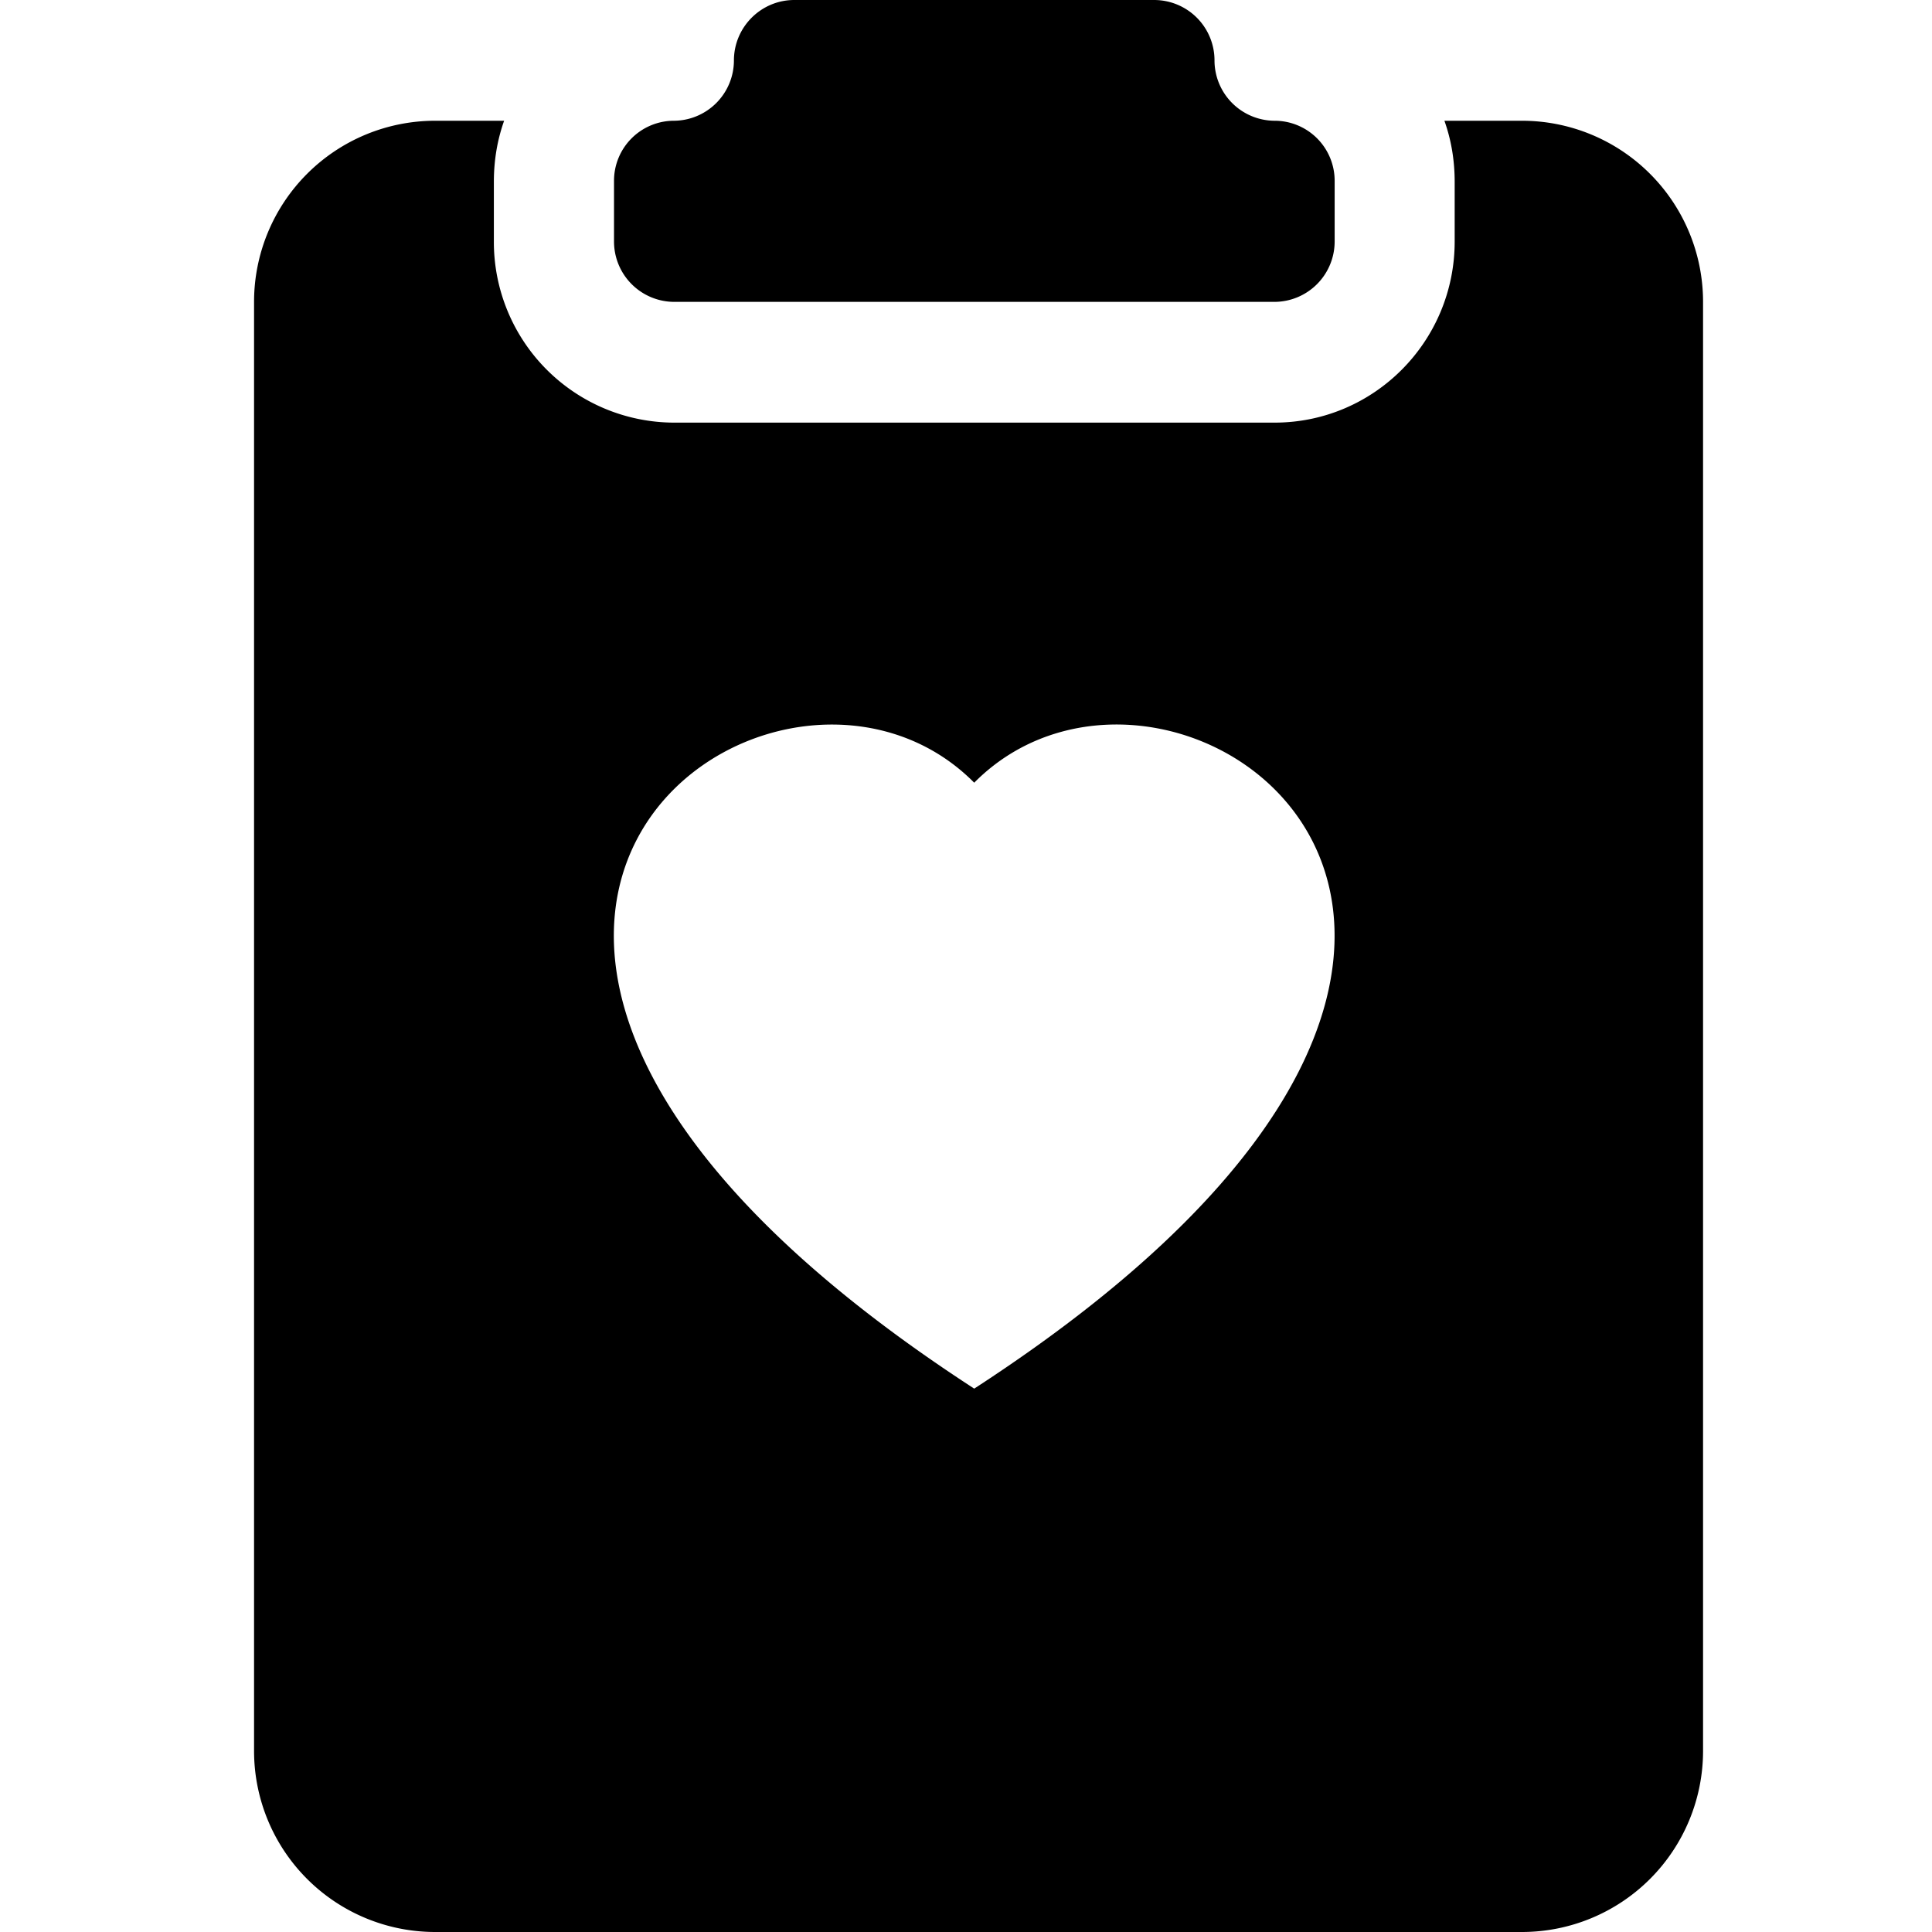
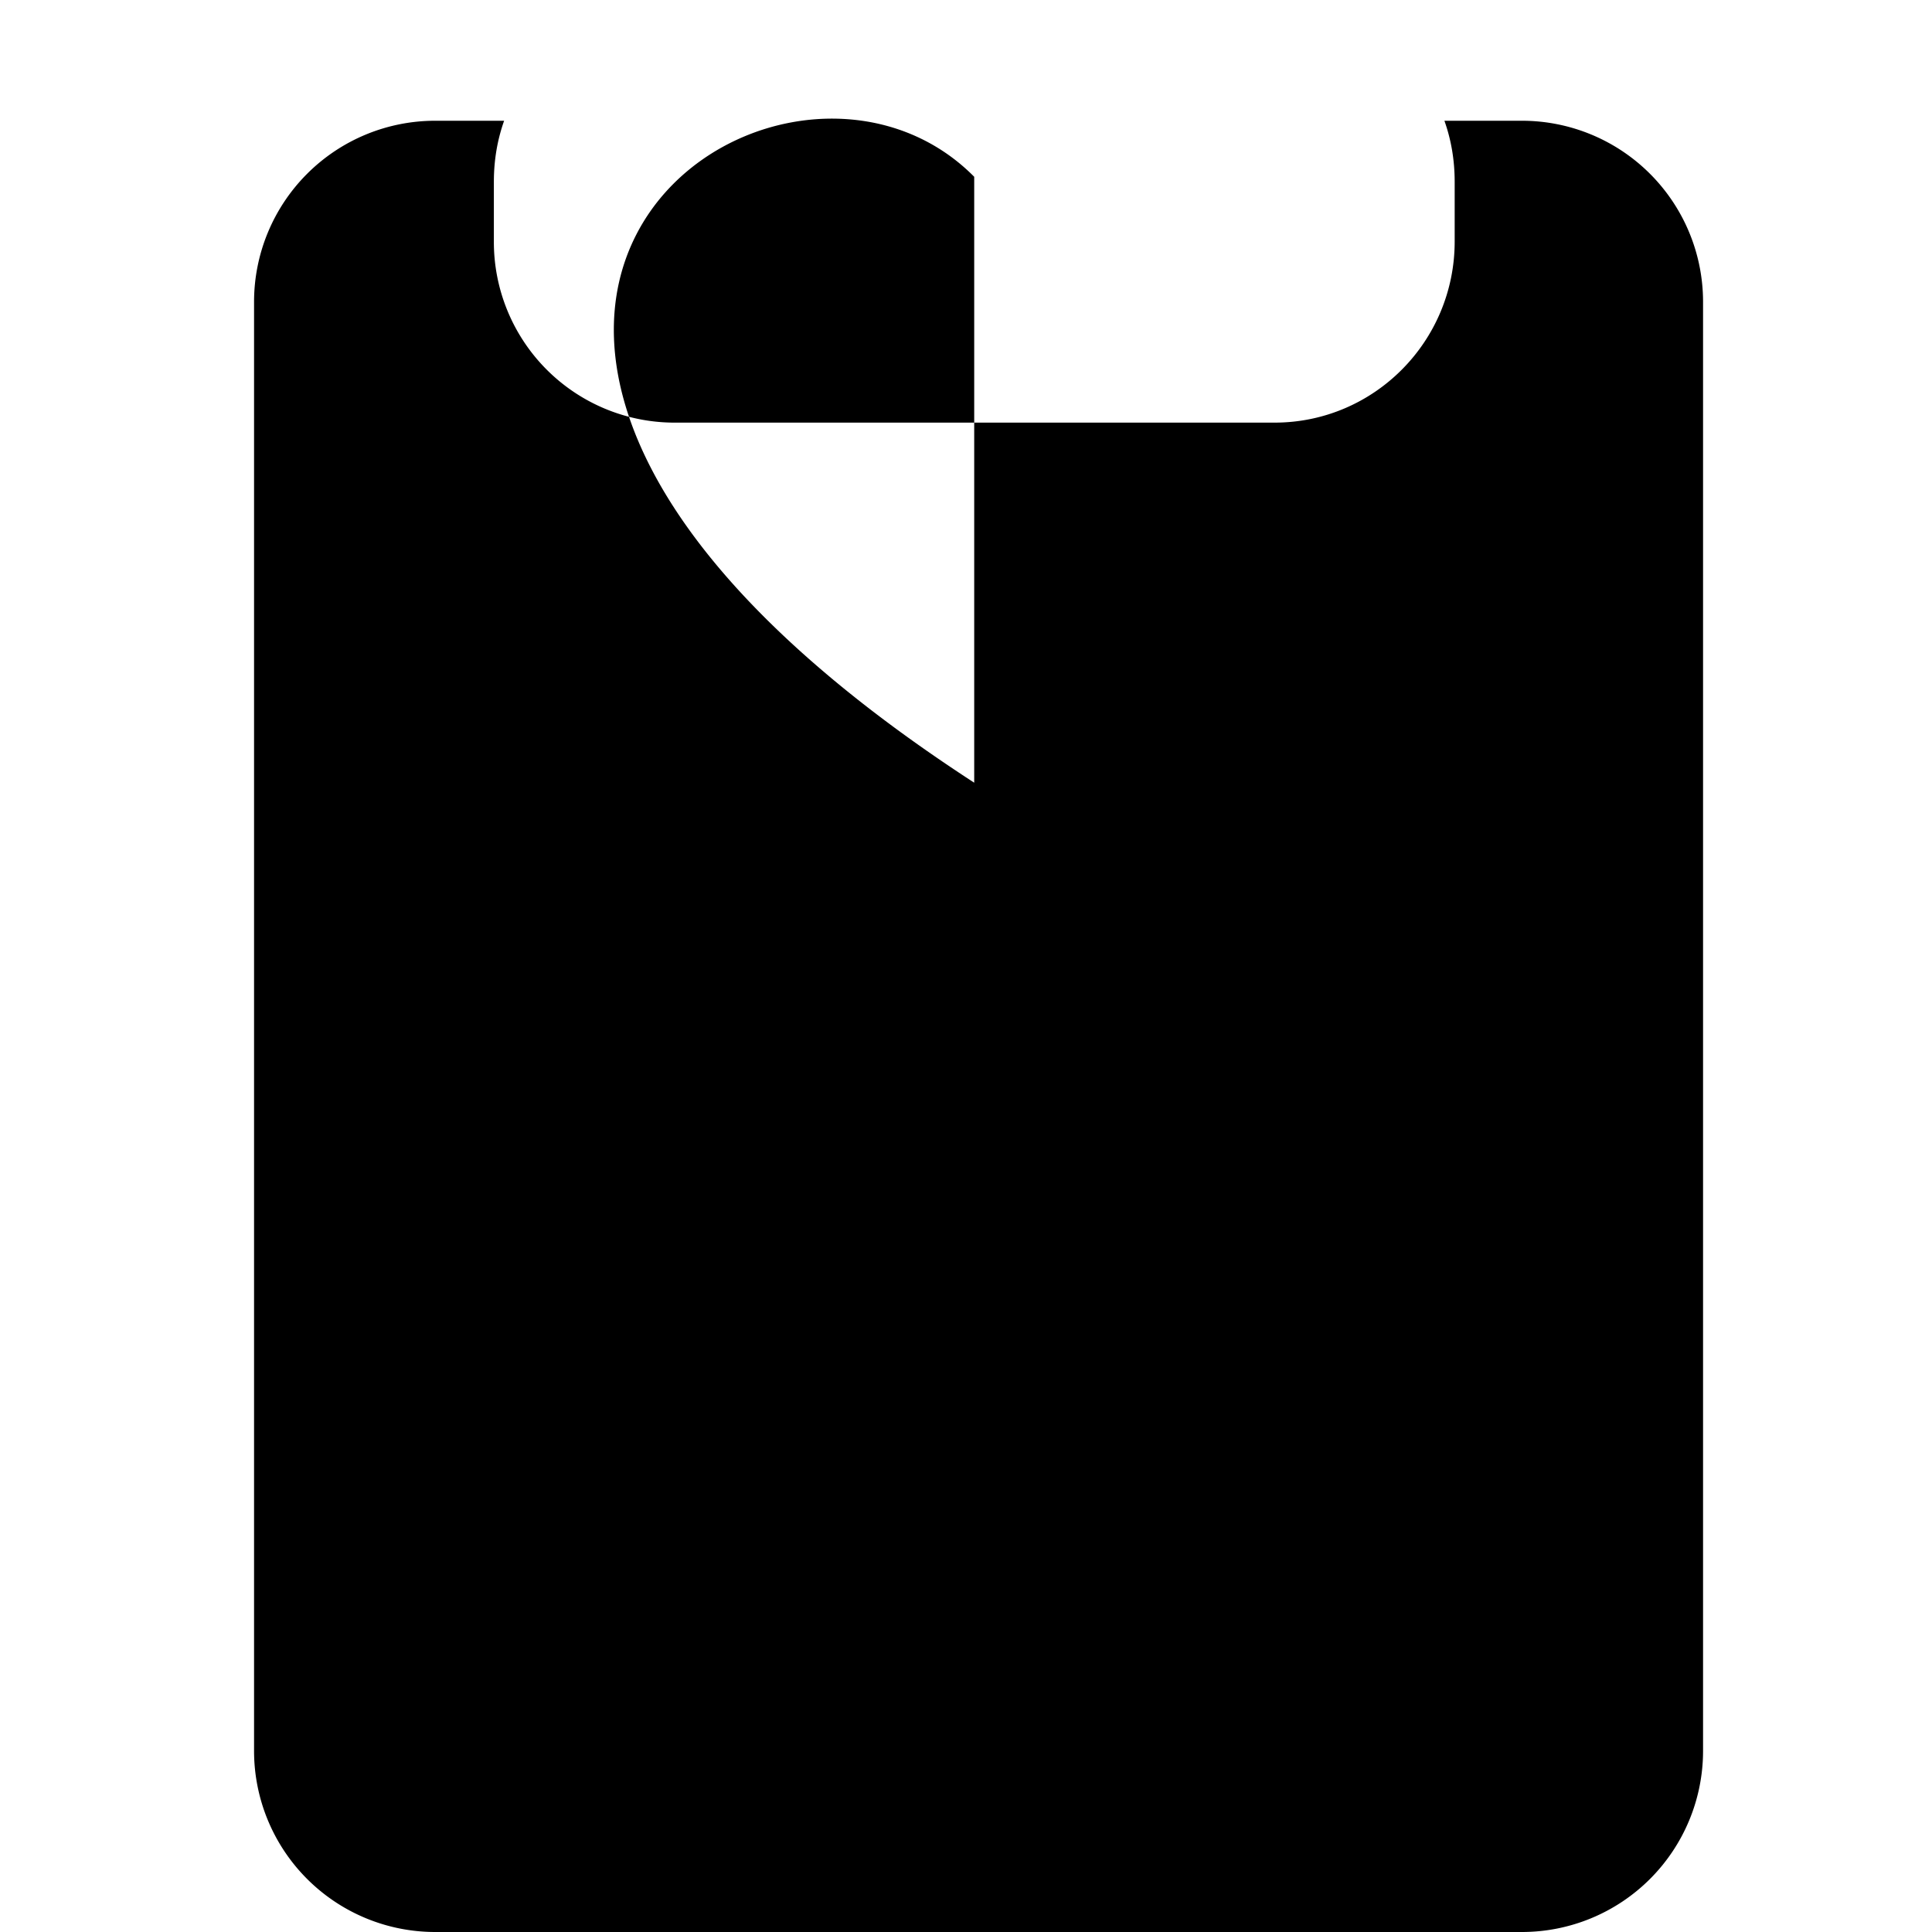
<svg xmlns="http://www.w3.org/2000/svg" width="800" height="800" viewBox="0 0 16 16">
  <g fill="currentColor" fill-rule="evenodd">
-     <path d="M10.058.501a.5.5 0 0 0-.5-.501h-2.98c-.276 0-.5.225-.5.501A.5.5 0 0 1 5.582 1a.497.497 0 0 0-.497.497V2a.5.5 0 0 0 .5.5h4.968a.5.5 0 0 0 .5-.5v-.503A.497.497 0 0 0 10.555 1a.5.5 0 0 1-.497-.499" />
-     <path d="M4.174 1h-.57a1.5 1.5 0 0 0-1.5 1.5v12a1.5 1.5 0 0 0 1.5 1.5h9a1.5 1.5 0 0 0 1.5-1.5v-12a1.5 1.5 0 0 0-1.5-1.5h-.642q.084.236.085.5V2c0 .828-.668 1.5-1.492 1.5H5.581A1.496 1.496 0 0 1 4.09 2v-.5q.001-.264.085-.5Zm3.894 5.482c1.656-1.673 5.795 1.254 0 5.018c-5.795-3.764-1.656-6.69 0-5.018" />
+     <path d="M4.174 1h-.57a1.5 1.5 0 0 0-1.5 1.5v12a1.5 1.5 0 0 0 1.5 1.5h9a1.5 1.5 0 0 0 1.5-1.5v-12a1.5 1.5 0 0 0-1.5-1.5h-.642q.084.236.085.5V2c0 .828-.668 1.5-1.492 1.5H5.581A1.496 1.496 0 0 1 4.09 2v-.5q.001-.264.085-.5Zm3.894 5.482c-5.795-3.764-1.656-6.69 0-5.018" />
  </g>
</svg>